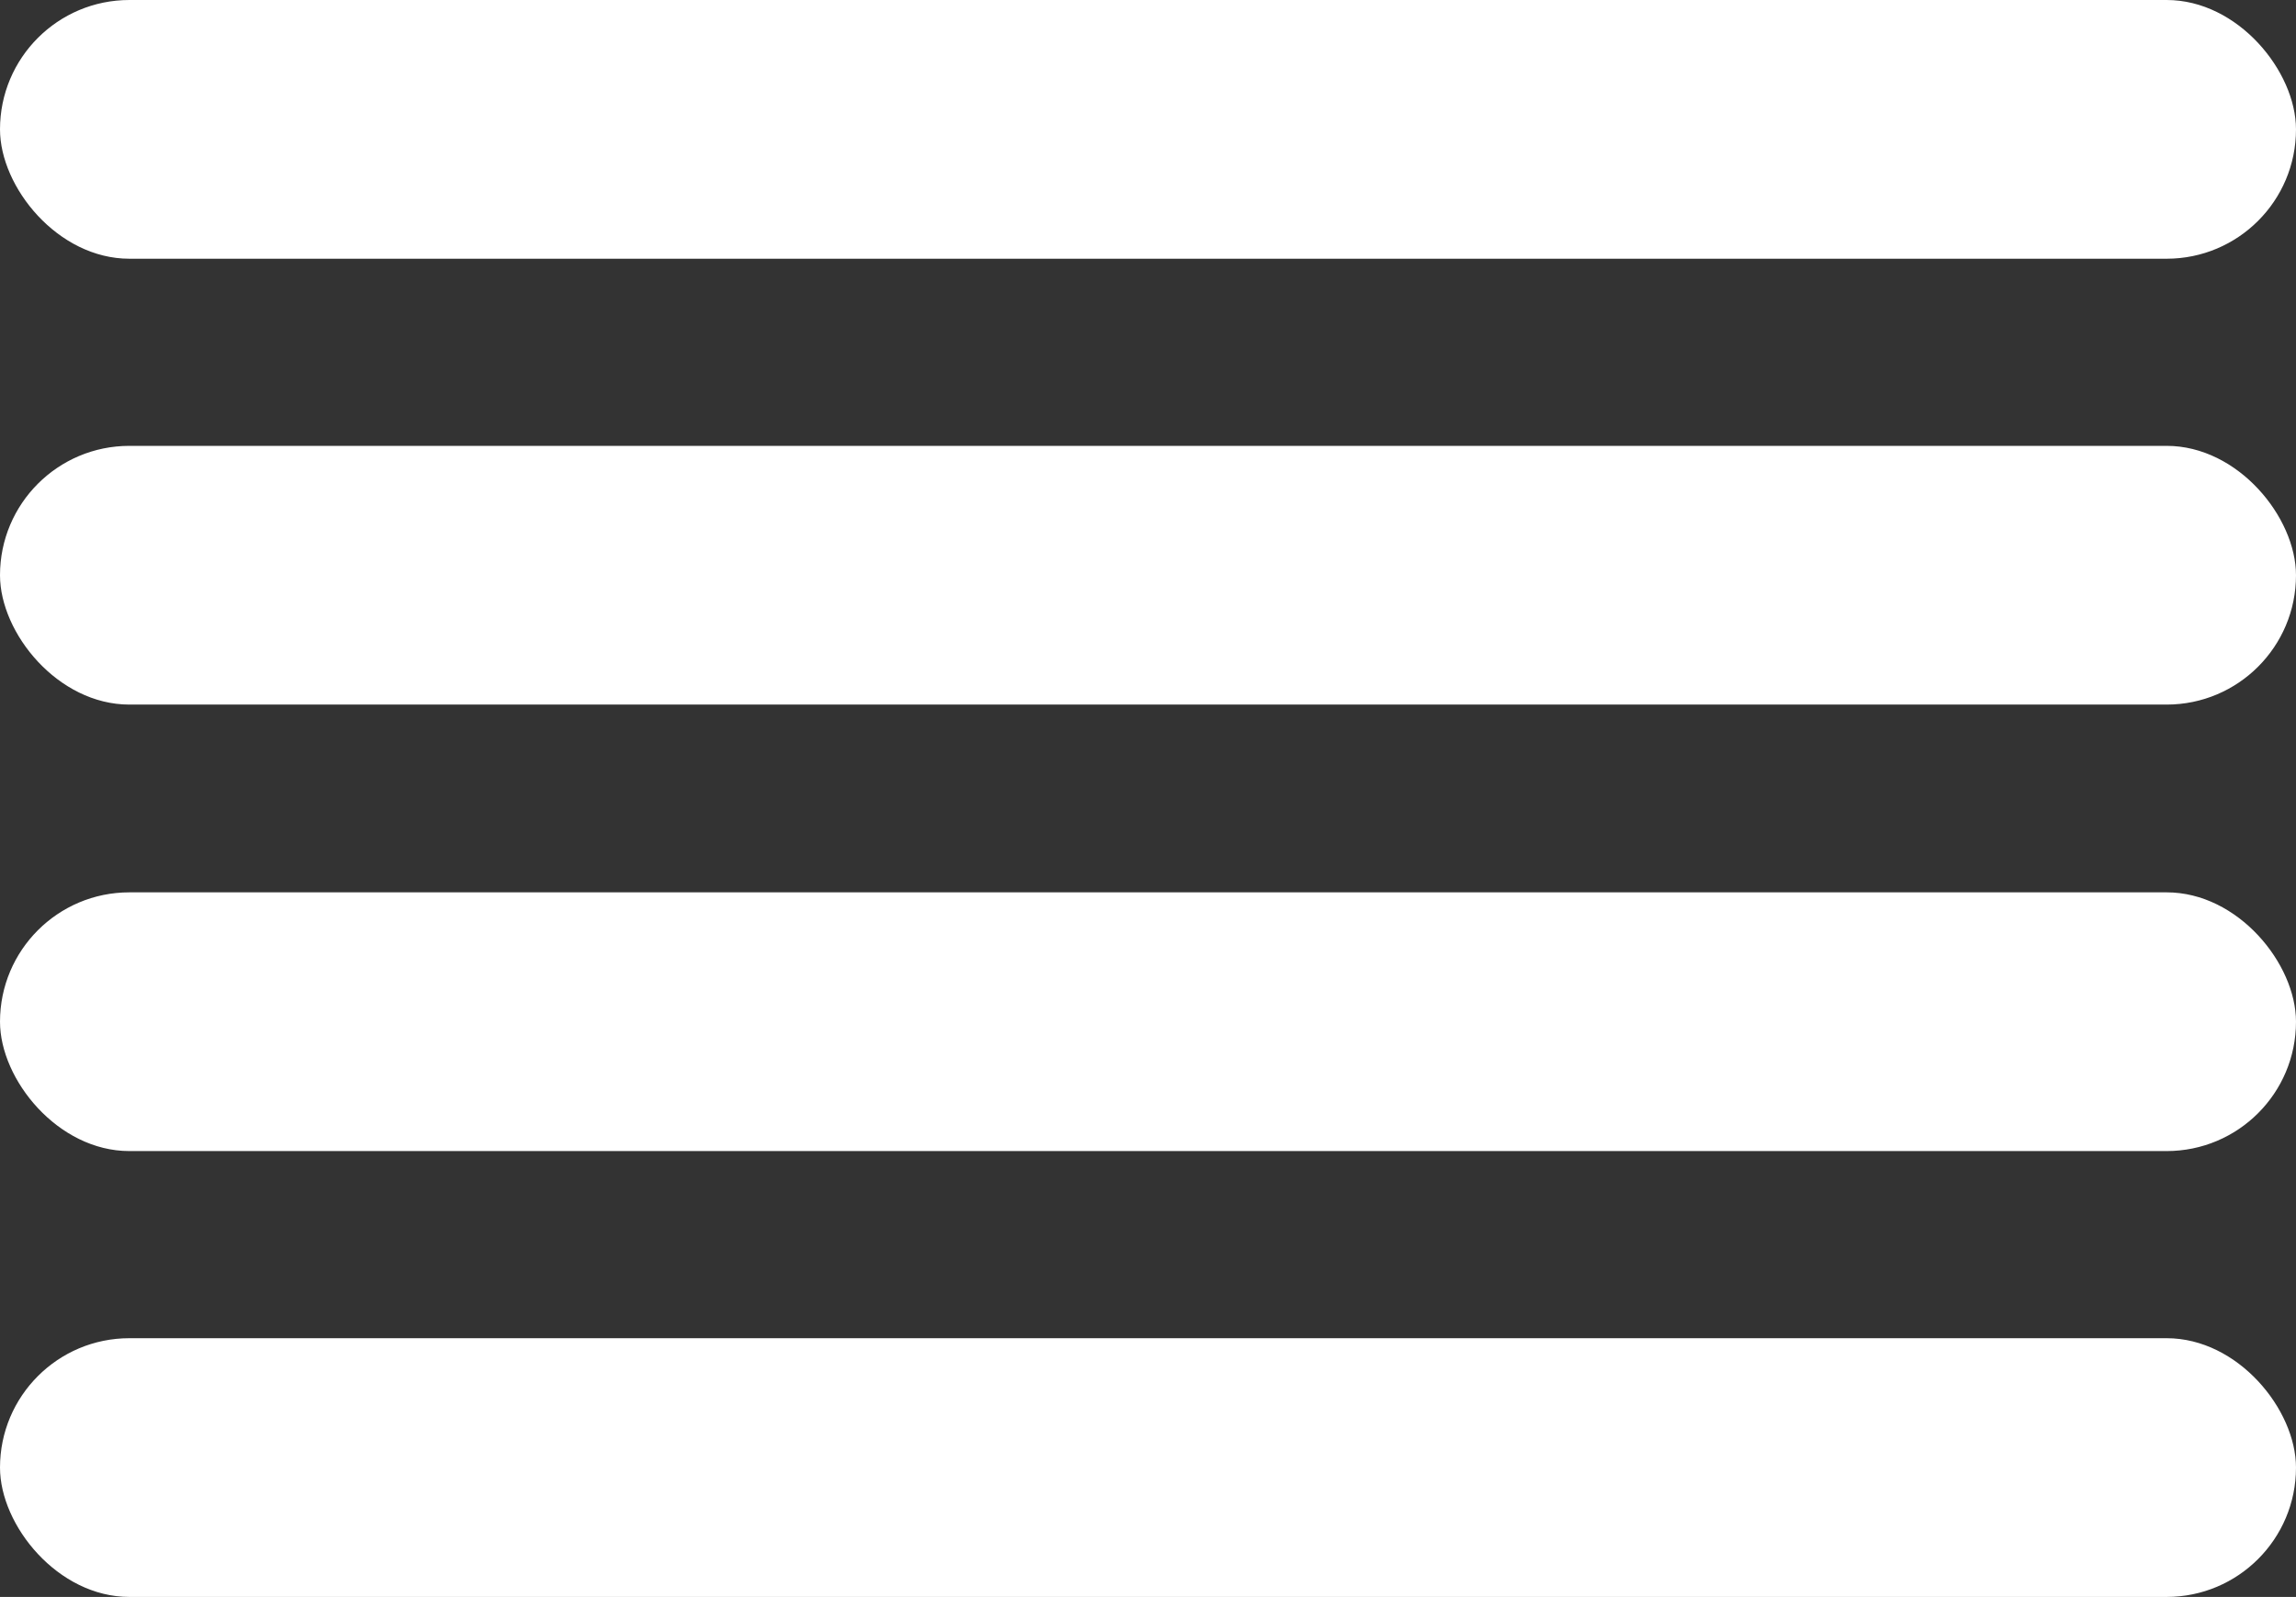
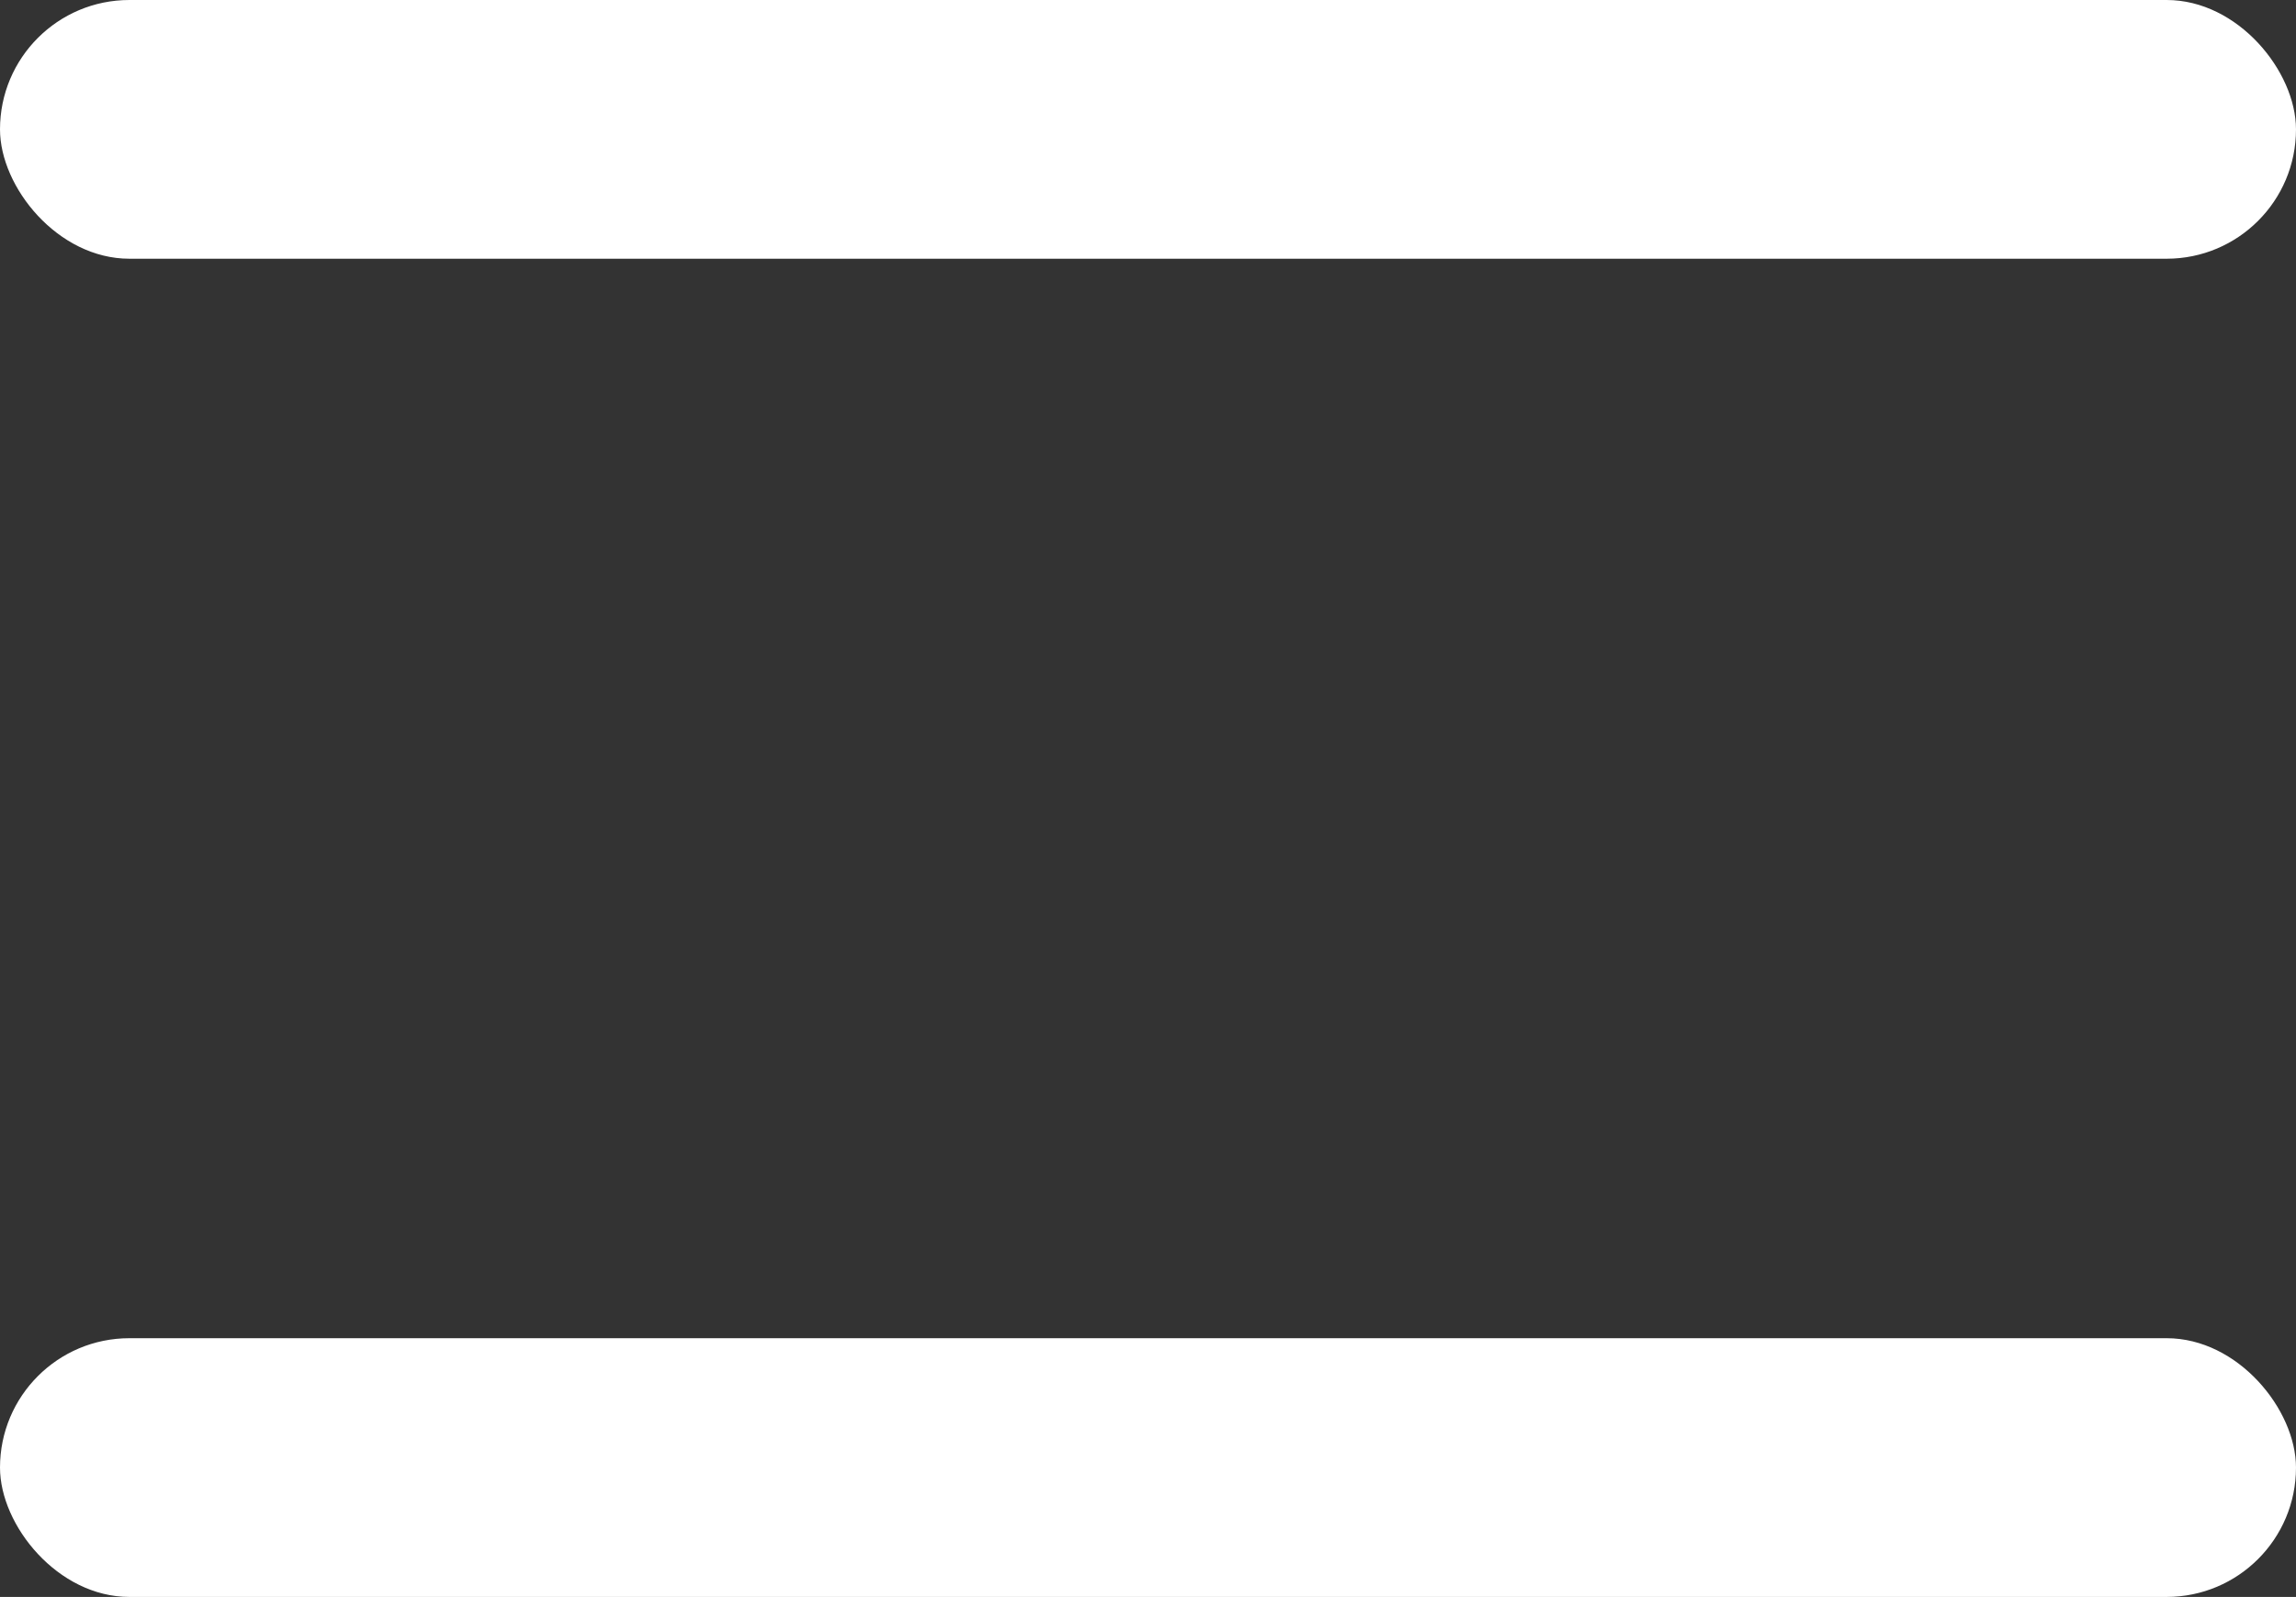
<svg xmlns="http://www.w3.org/2000/svg" viewBox="0 0 36.56 25.43">
  <rect x="0" y="0" width="36.56" height="25.43" fill="#333333" stroke="none" />
  <defs>
    <style>.cls-1{fill:#fff}</style>
  </defs>
  <g id="Layer_2" data-name="Layer 2">
    <g id="Layer_1-2" data-name="Layer 1">
      <rect class="cls-1" width="36.56" height="4.12" rx="2.06" />
-       <rect class="cls-1" y="7.1" width="36.56" height="4.12" rx="2.06" />
-       <rect class="cls-1" y="14.21" width="36.56" height="4.12" rx="2.06" />
      <rect class="cls-1" y="21.31" width="36.56" height="4.12" rx="2.06" />
    </g>
  </g>
</svg>